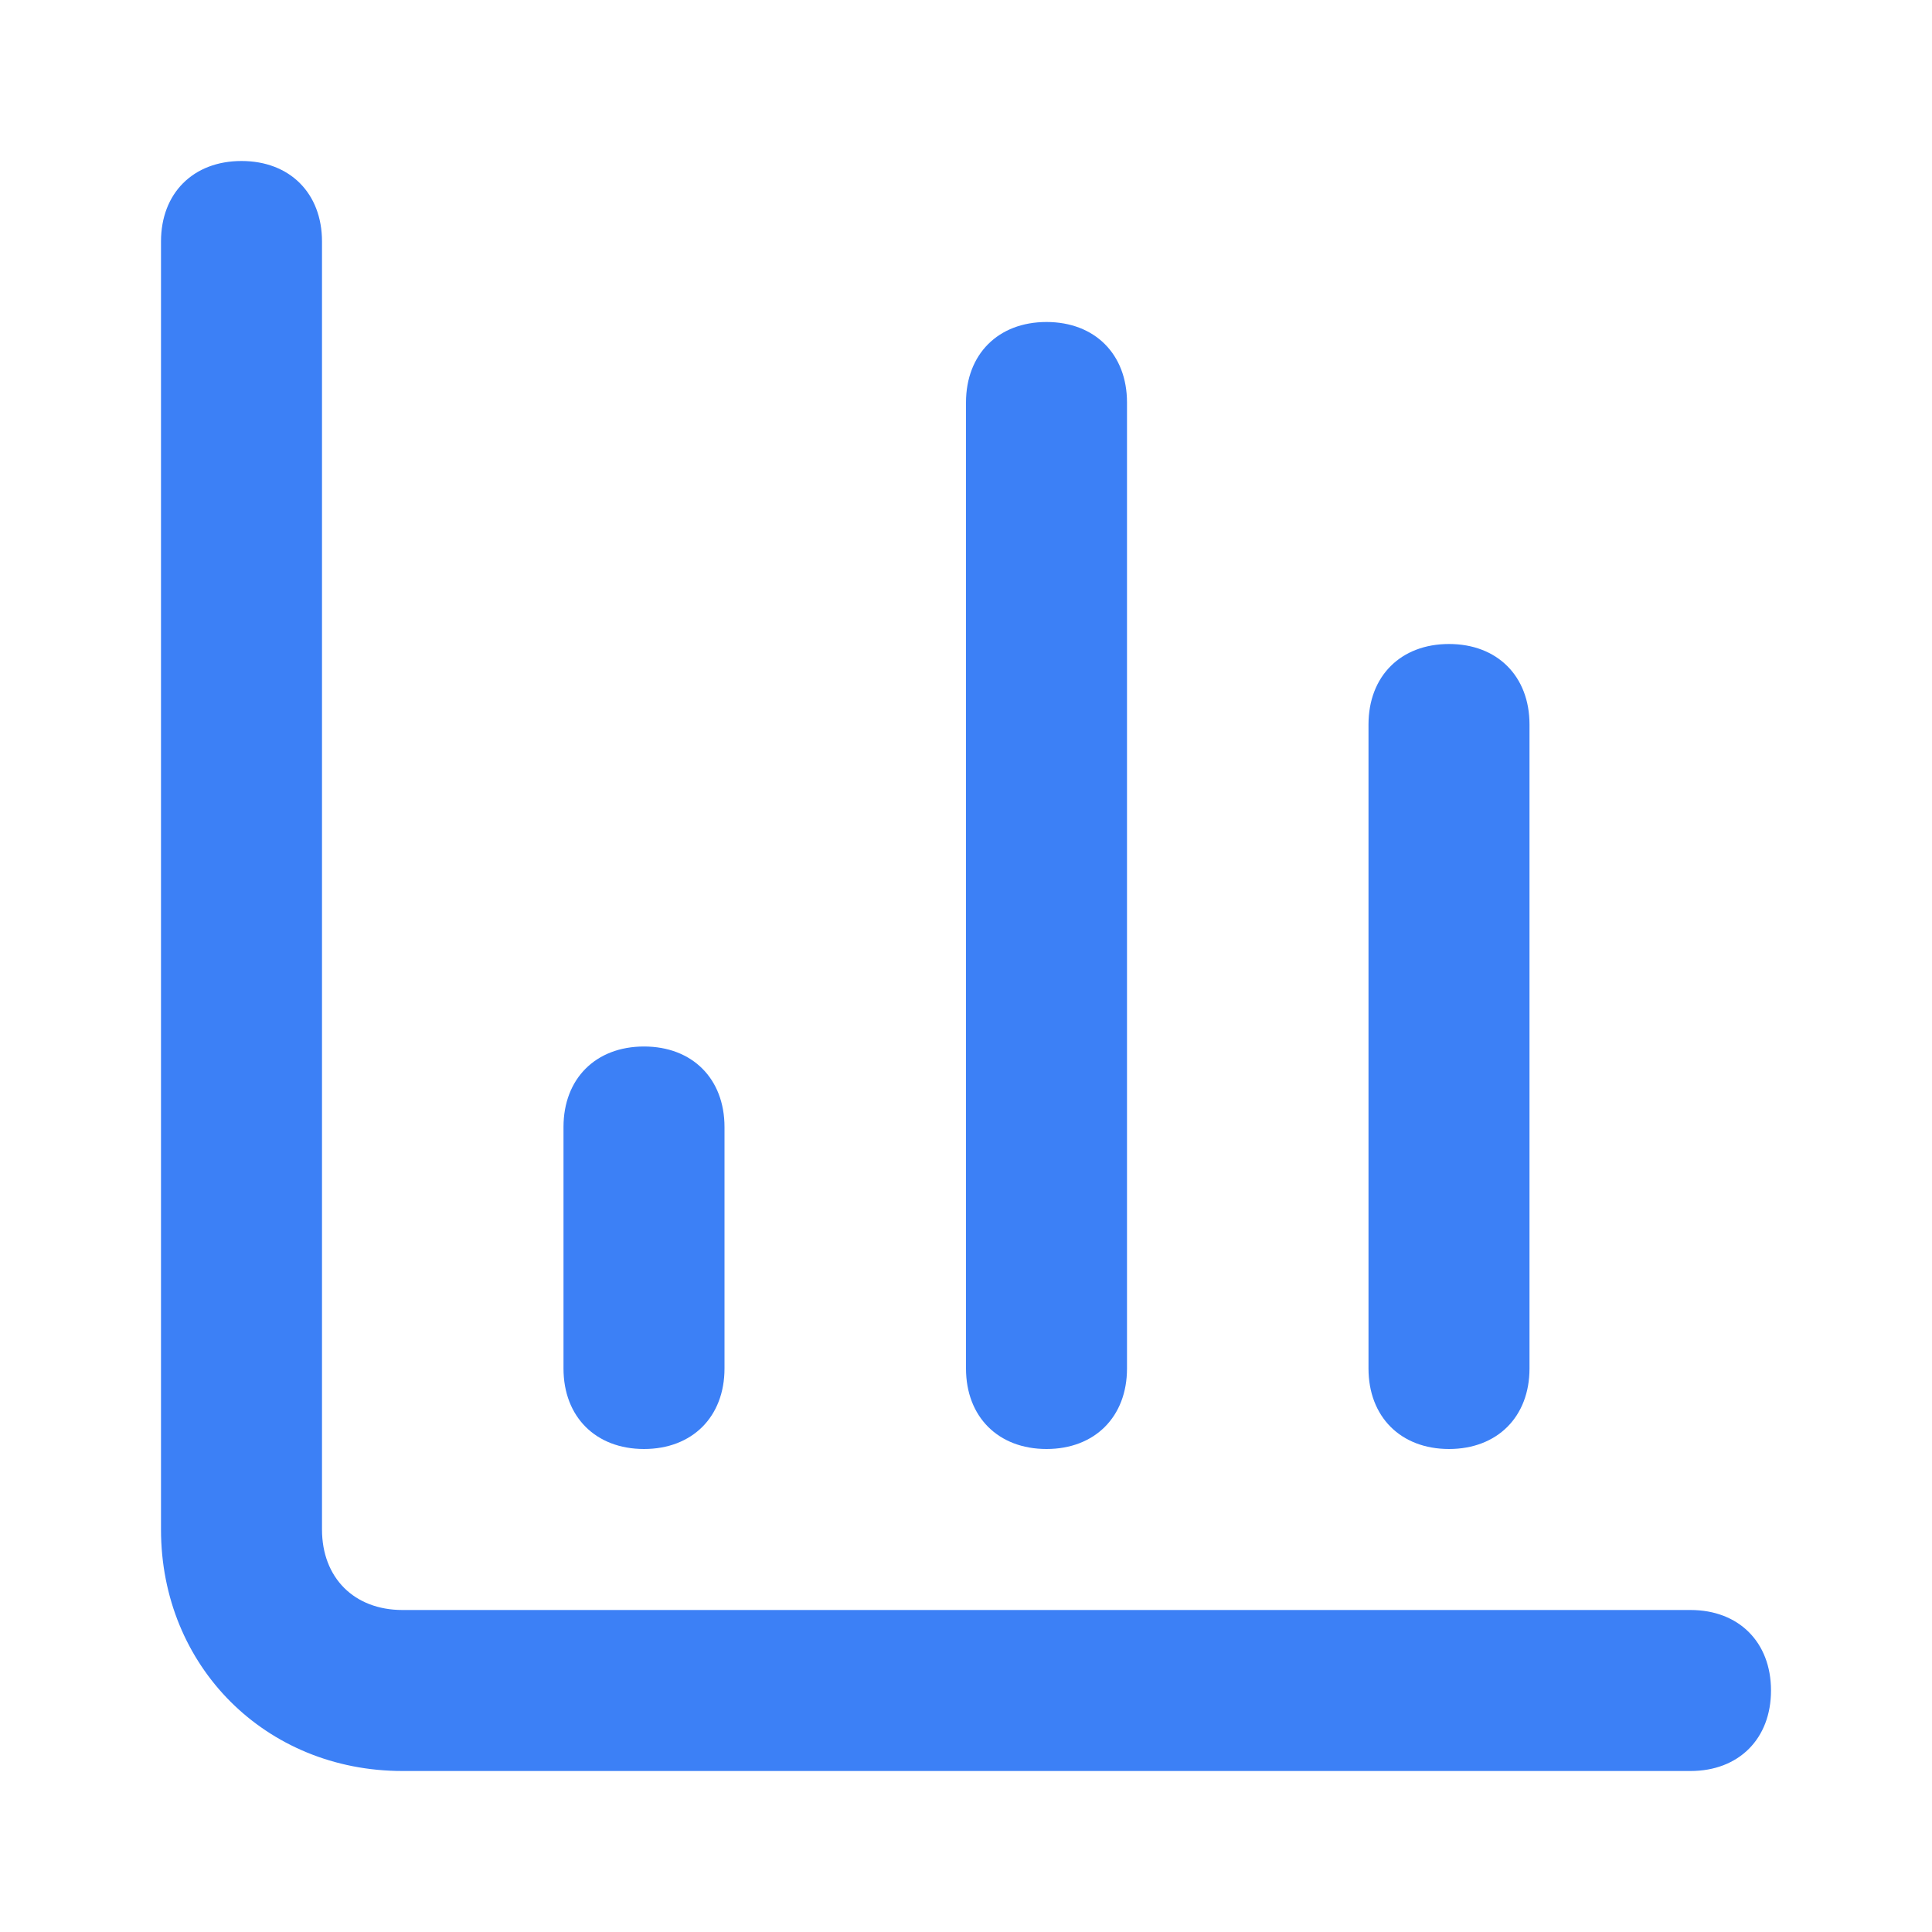
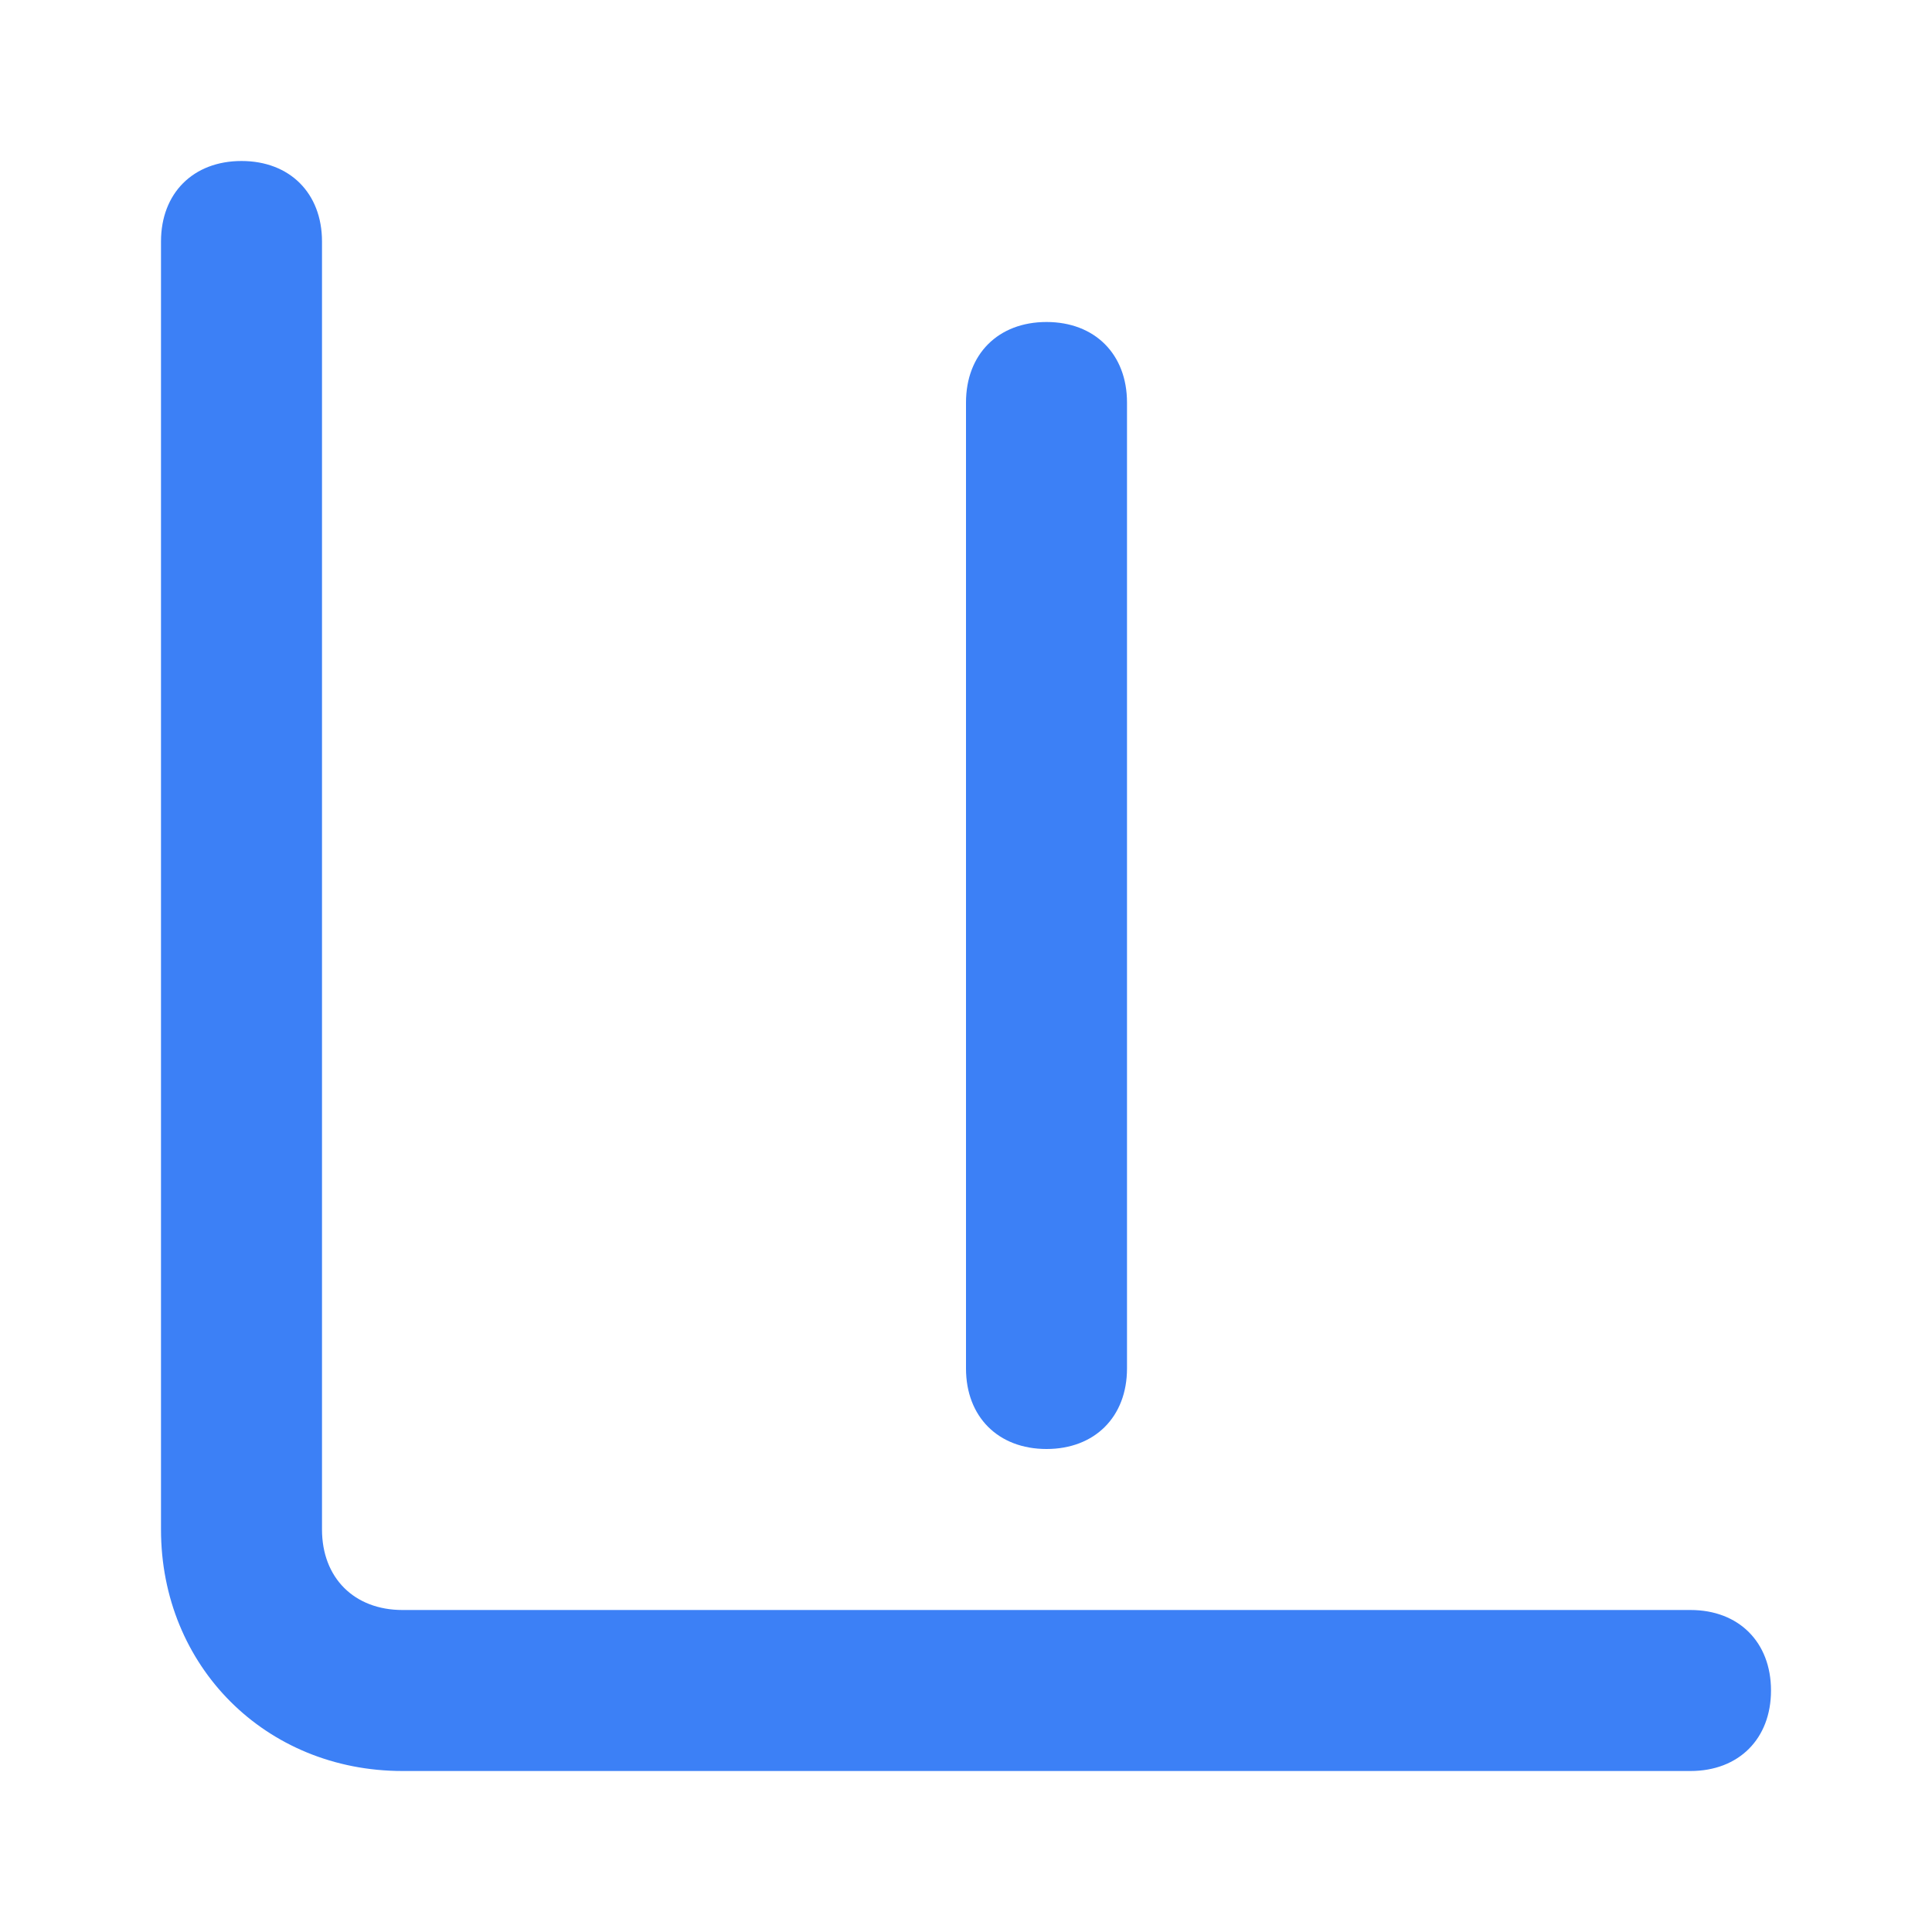
<svg xmlns="http://www.w3.org/2000/svg" id="Livello_1" version="1.1" viewBox="0 0 24 24">
  <defs>
    <style>
      .st0 {
        fill: #3c80f6;
      }
    </style>
  </defs>
  <path class="st0" d="M21,22H5c-1.7,0-3-1.3-3-3V3c0-.6.4-1,1-1s1,.4,1,1v16c0,.6.4,1,1,1h16c.6,0,1,.4,1,1s-.4,1-1,1Z" />
-   <path class="st0" d="M18,18c-.6,0-1-.4-1-1v-8c0-.6.4-1,1-1s1,.4,1,1v8c0,.6-.4,1-1,1Z" />
  <path class="st0" d="M13,18c-.6,0-1-.4-1-1V5c0-.6.4-1,1-1s1,.4,1,1v12c0,.6-.4,1-1,1Z" />
-   <path class="st0" d="M8,18c-.6,0-1-.4-1-1v-3c0-.6.4-1,1-1s1,.4,1,1v3c0,.6-.4,1-1,1Z" />
</svg>